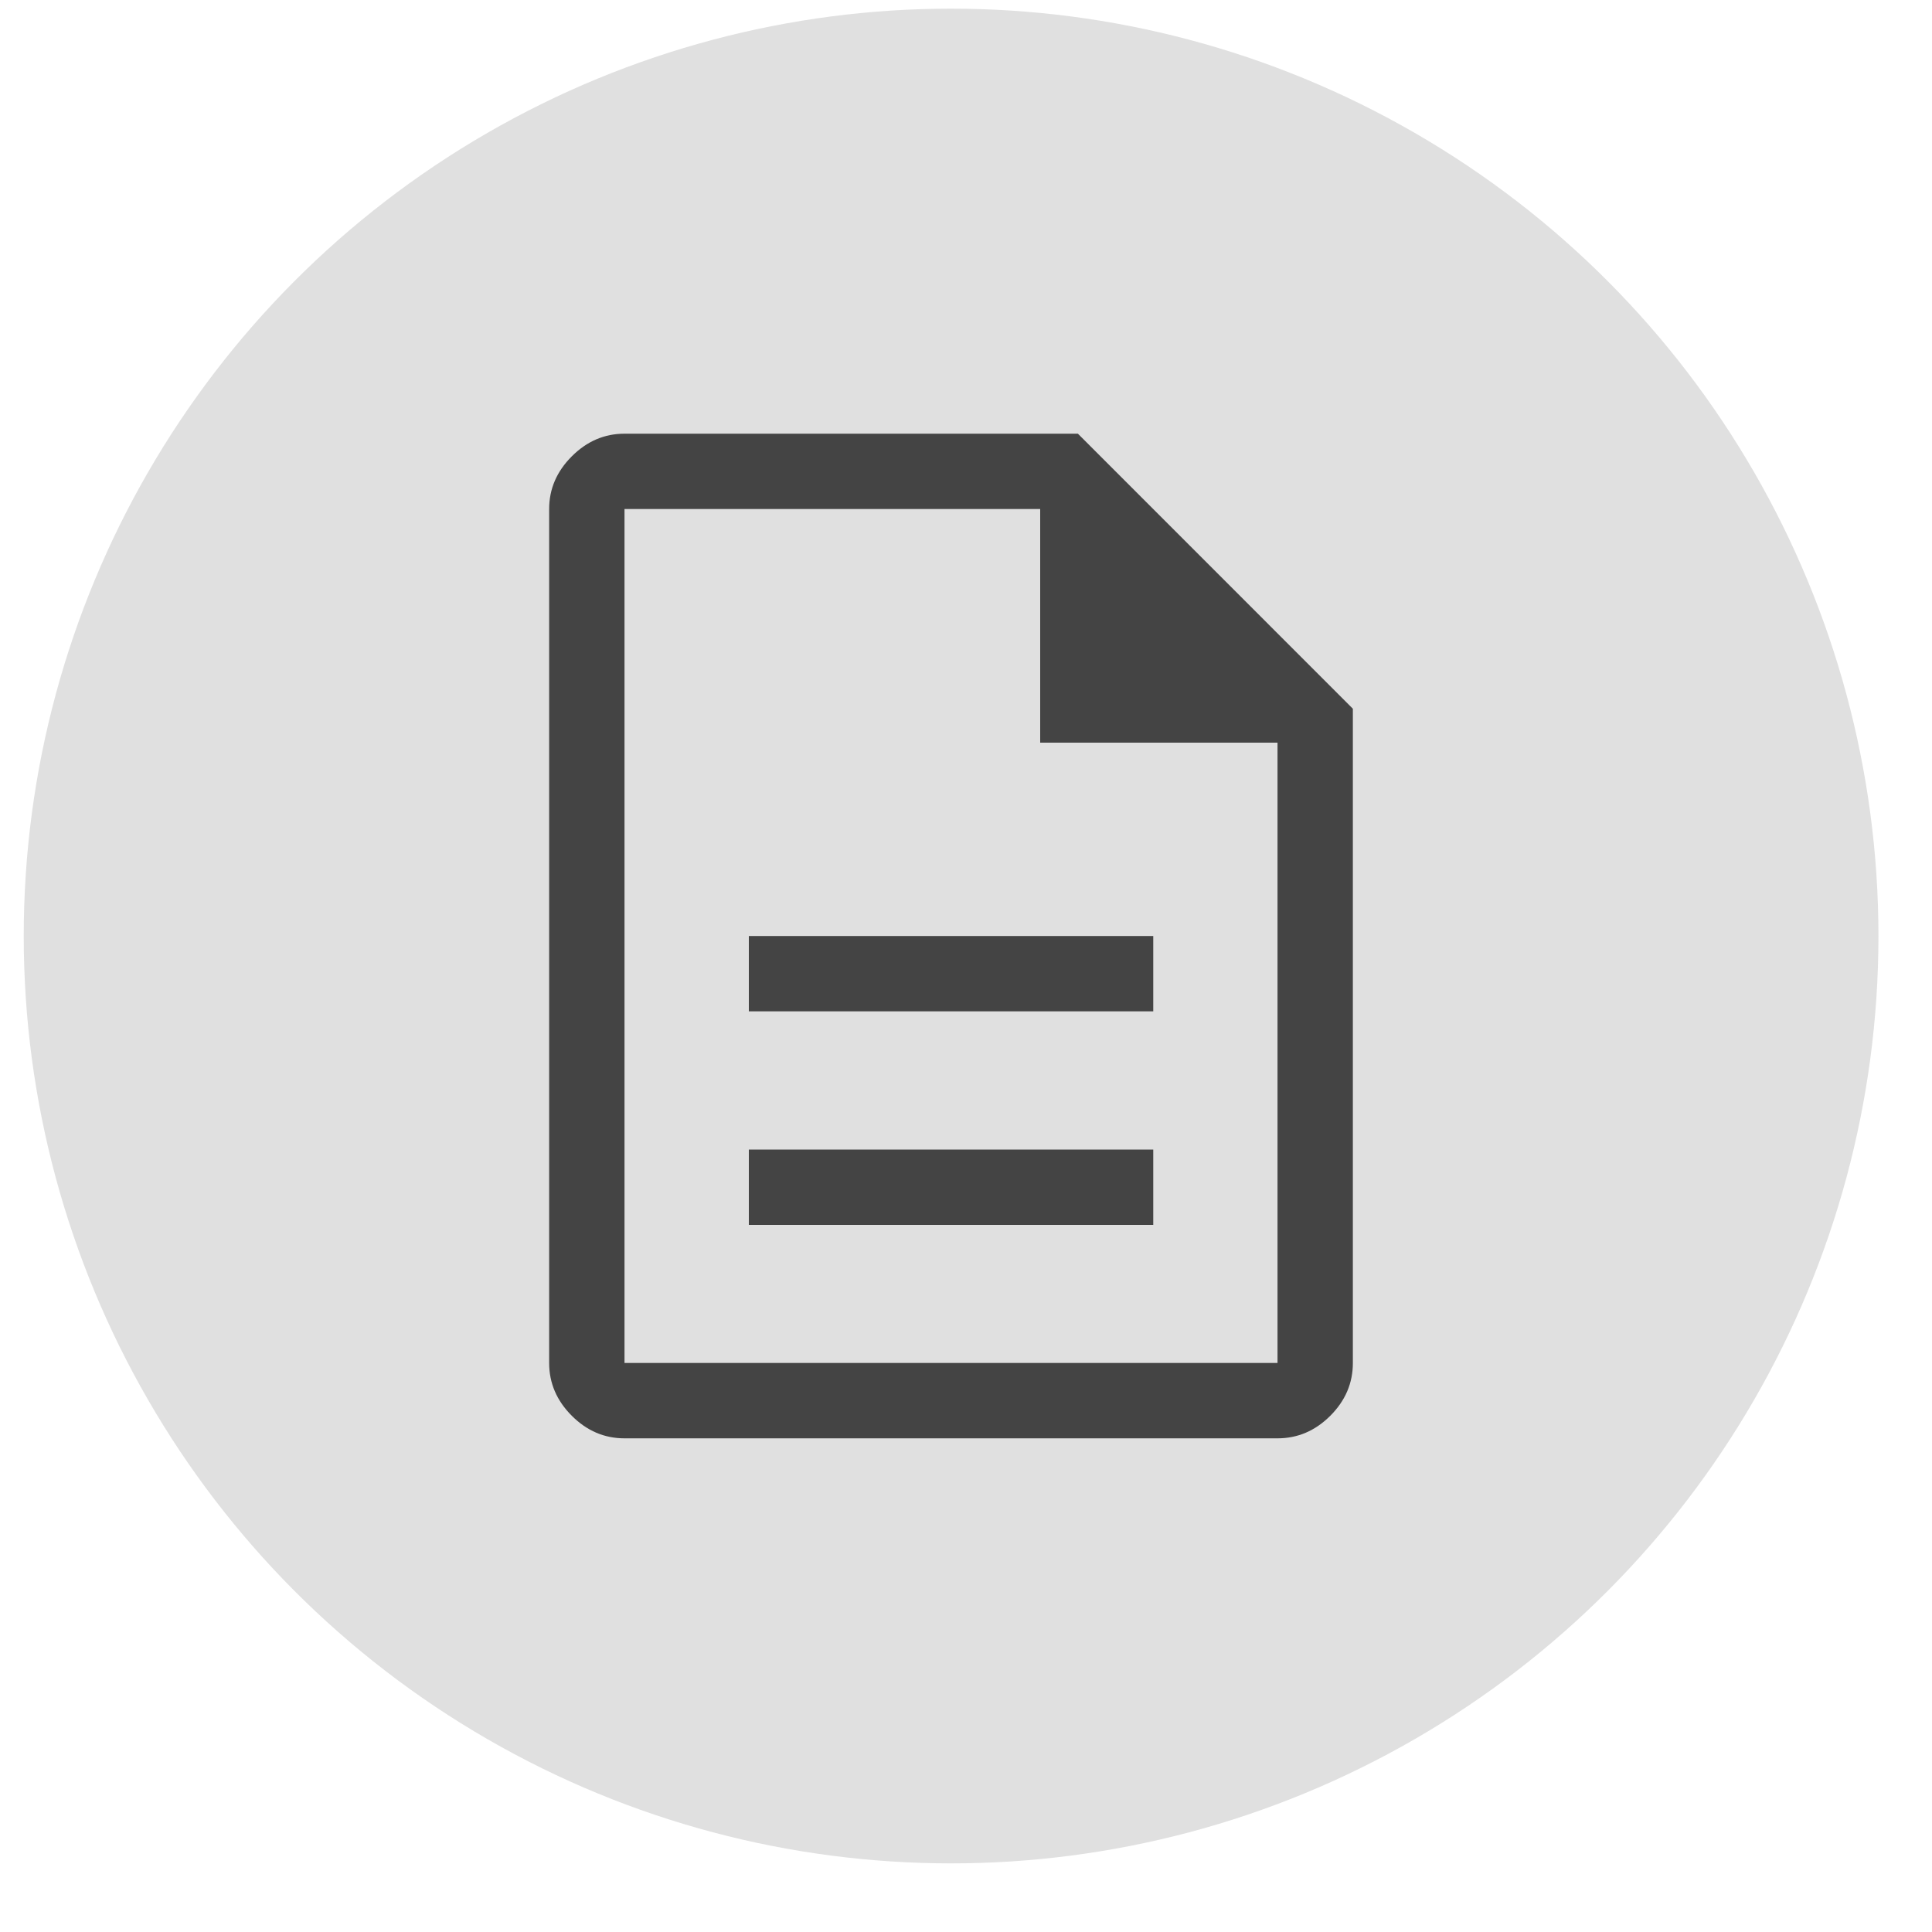
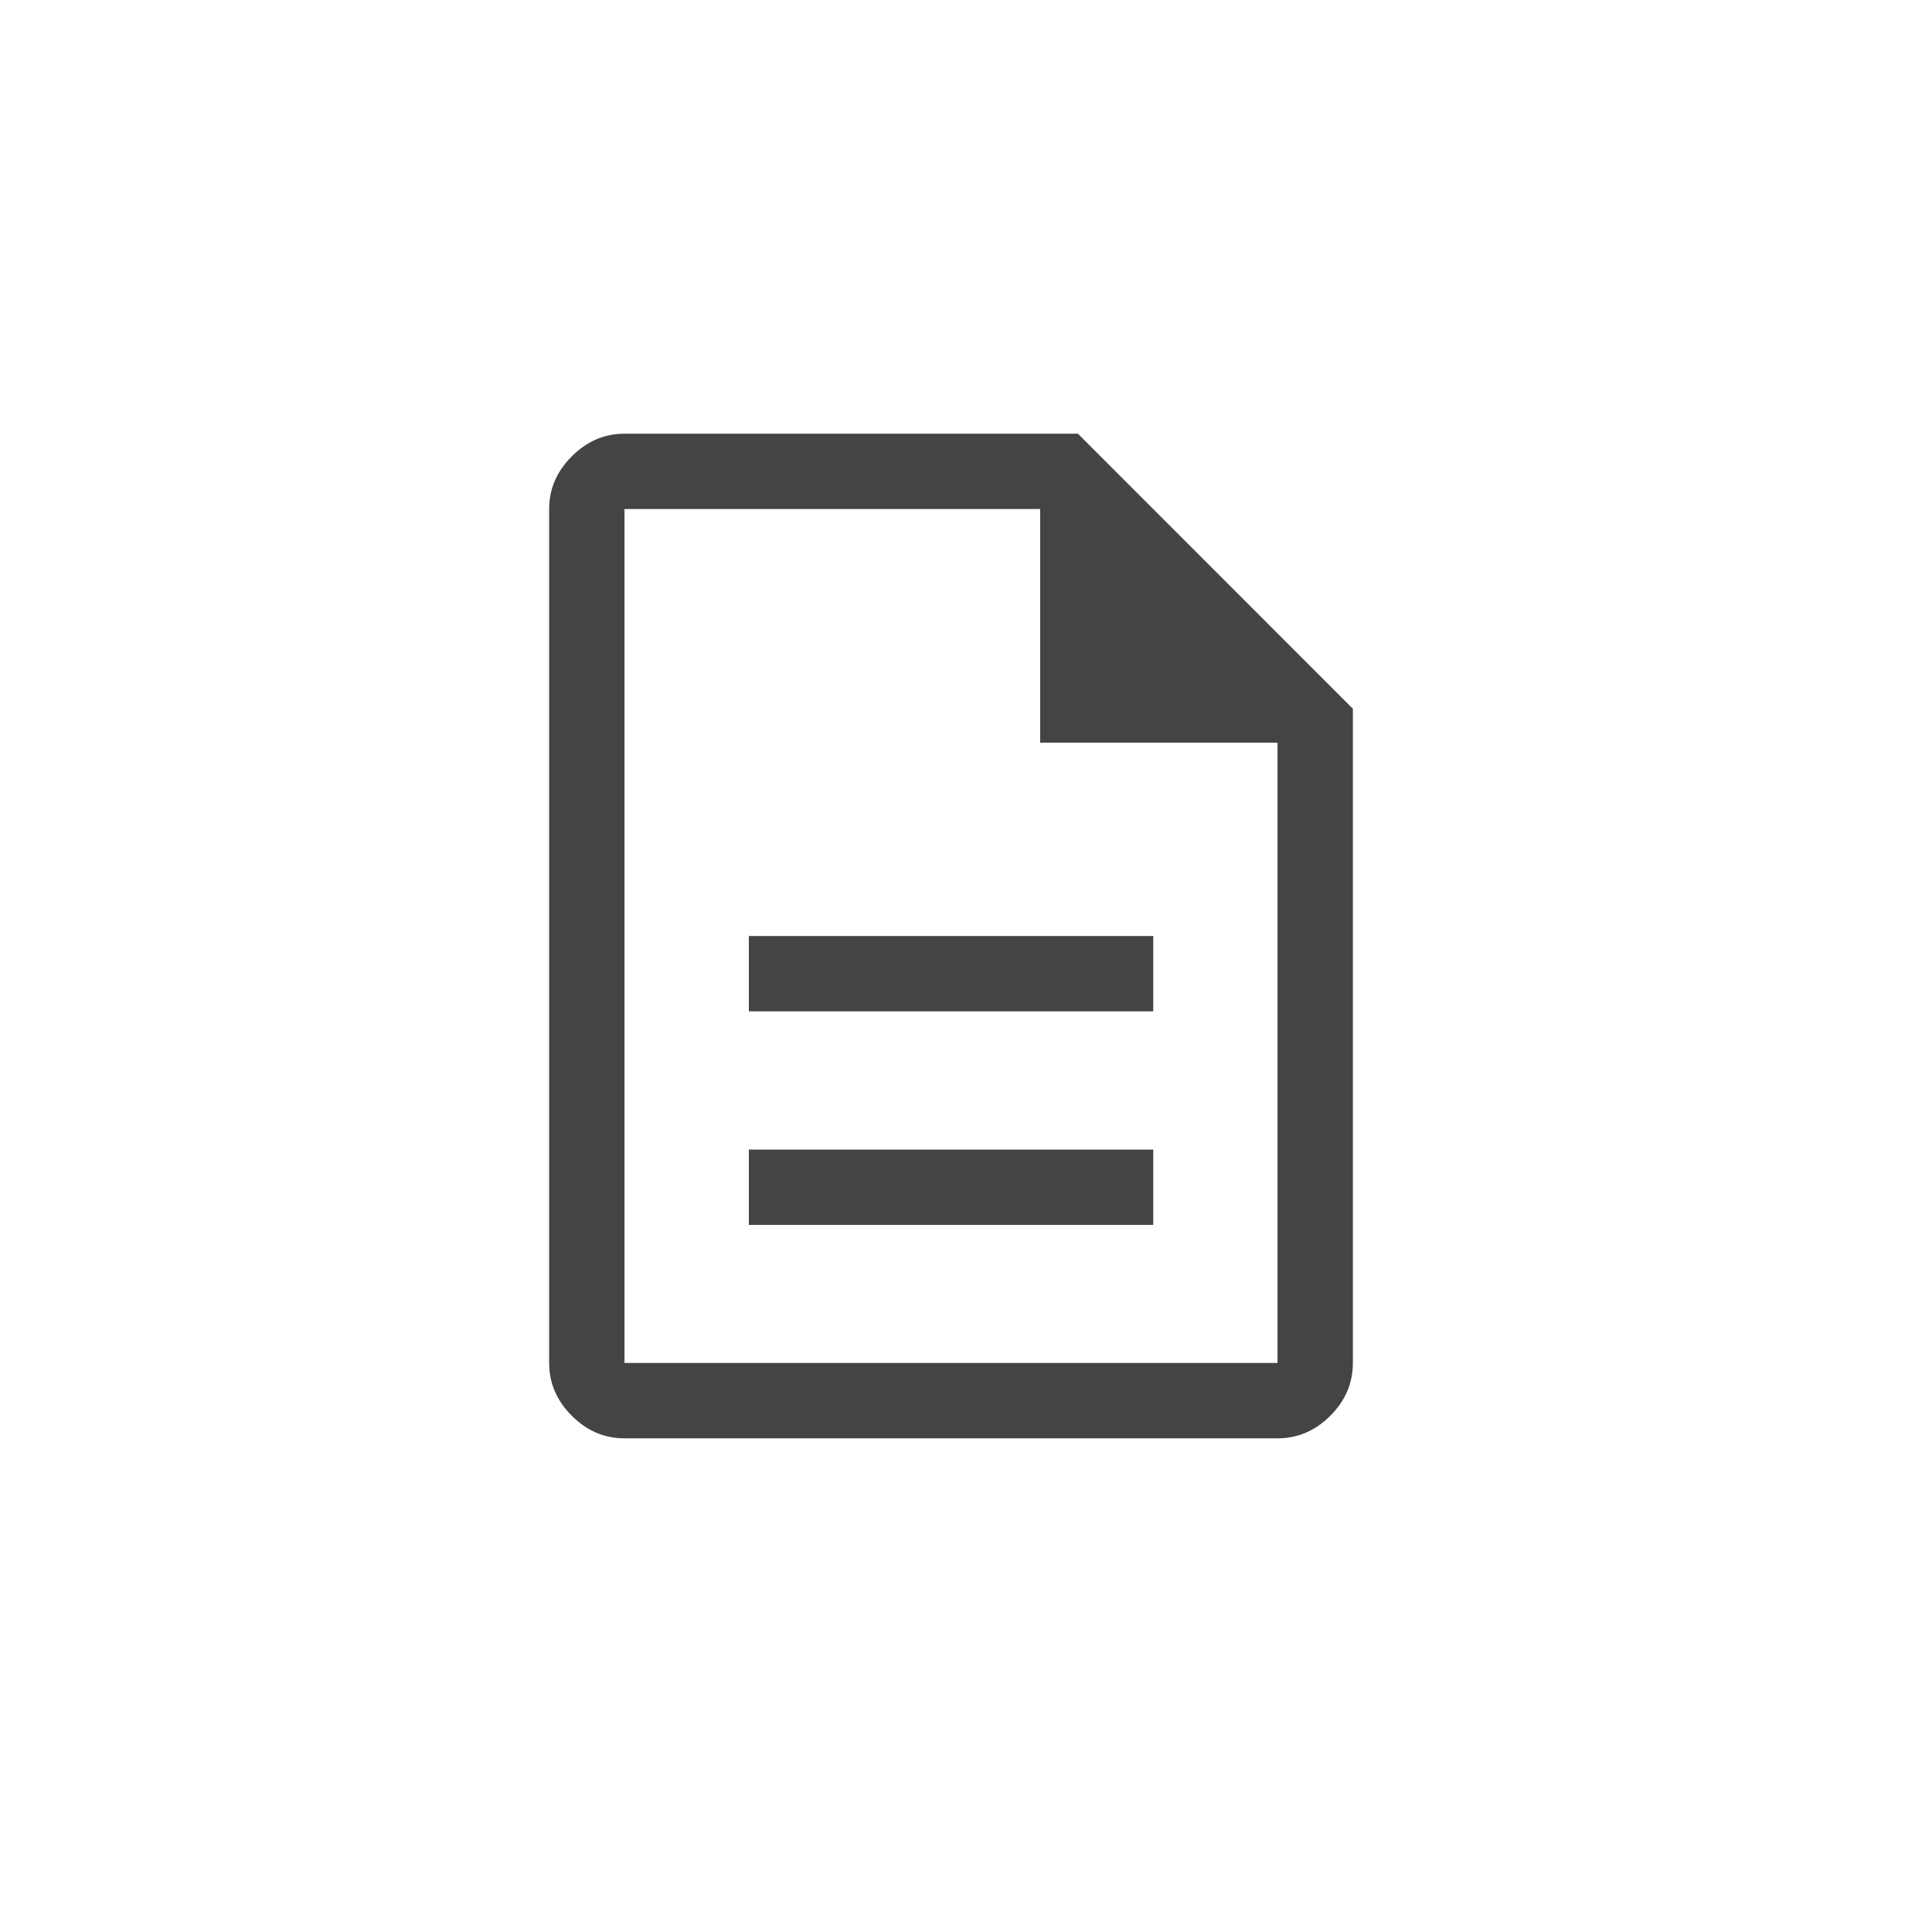
<svg xmlns="http://www.w3.org/2000/svg" width="25" height="25" viewBox="0 0 25 25" fill="none">
-   <circle cx="12.307" cy="12.112" r="12" fill="#E0E0E0" />
  <path d="M9.69 15.85H14.923V14.875H9.69V15.85ZM9.69 13.087H14.923V12.112H9.69V13.087ZM8.081 18.612C7.821 18.612 7.594 18.515 7.399 18.32C7.204 18.125 7.106 17.897 7.106 17.637V6.587C7.106 6.327 7.204 6.1 7.399 5.905C7.594 5.71 7.821 5.612 8.081 5.612H13.948L17.506 9.171V17.637C17.506 17.897 17.409 18.125 17.214 18.32C17.019 18.515 16.791 18.612 16.531 18.612H8.081ZM13.46 9.61V6.587H8.081V17.637H16.531V9.61H13.46Z" fill="#444444" />
</svg>